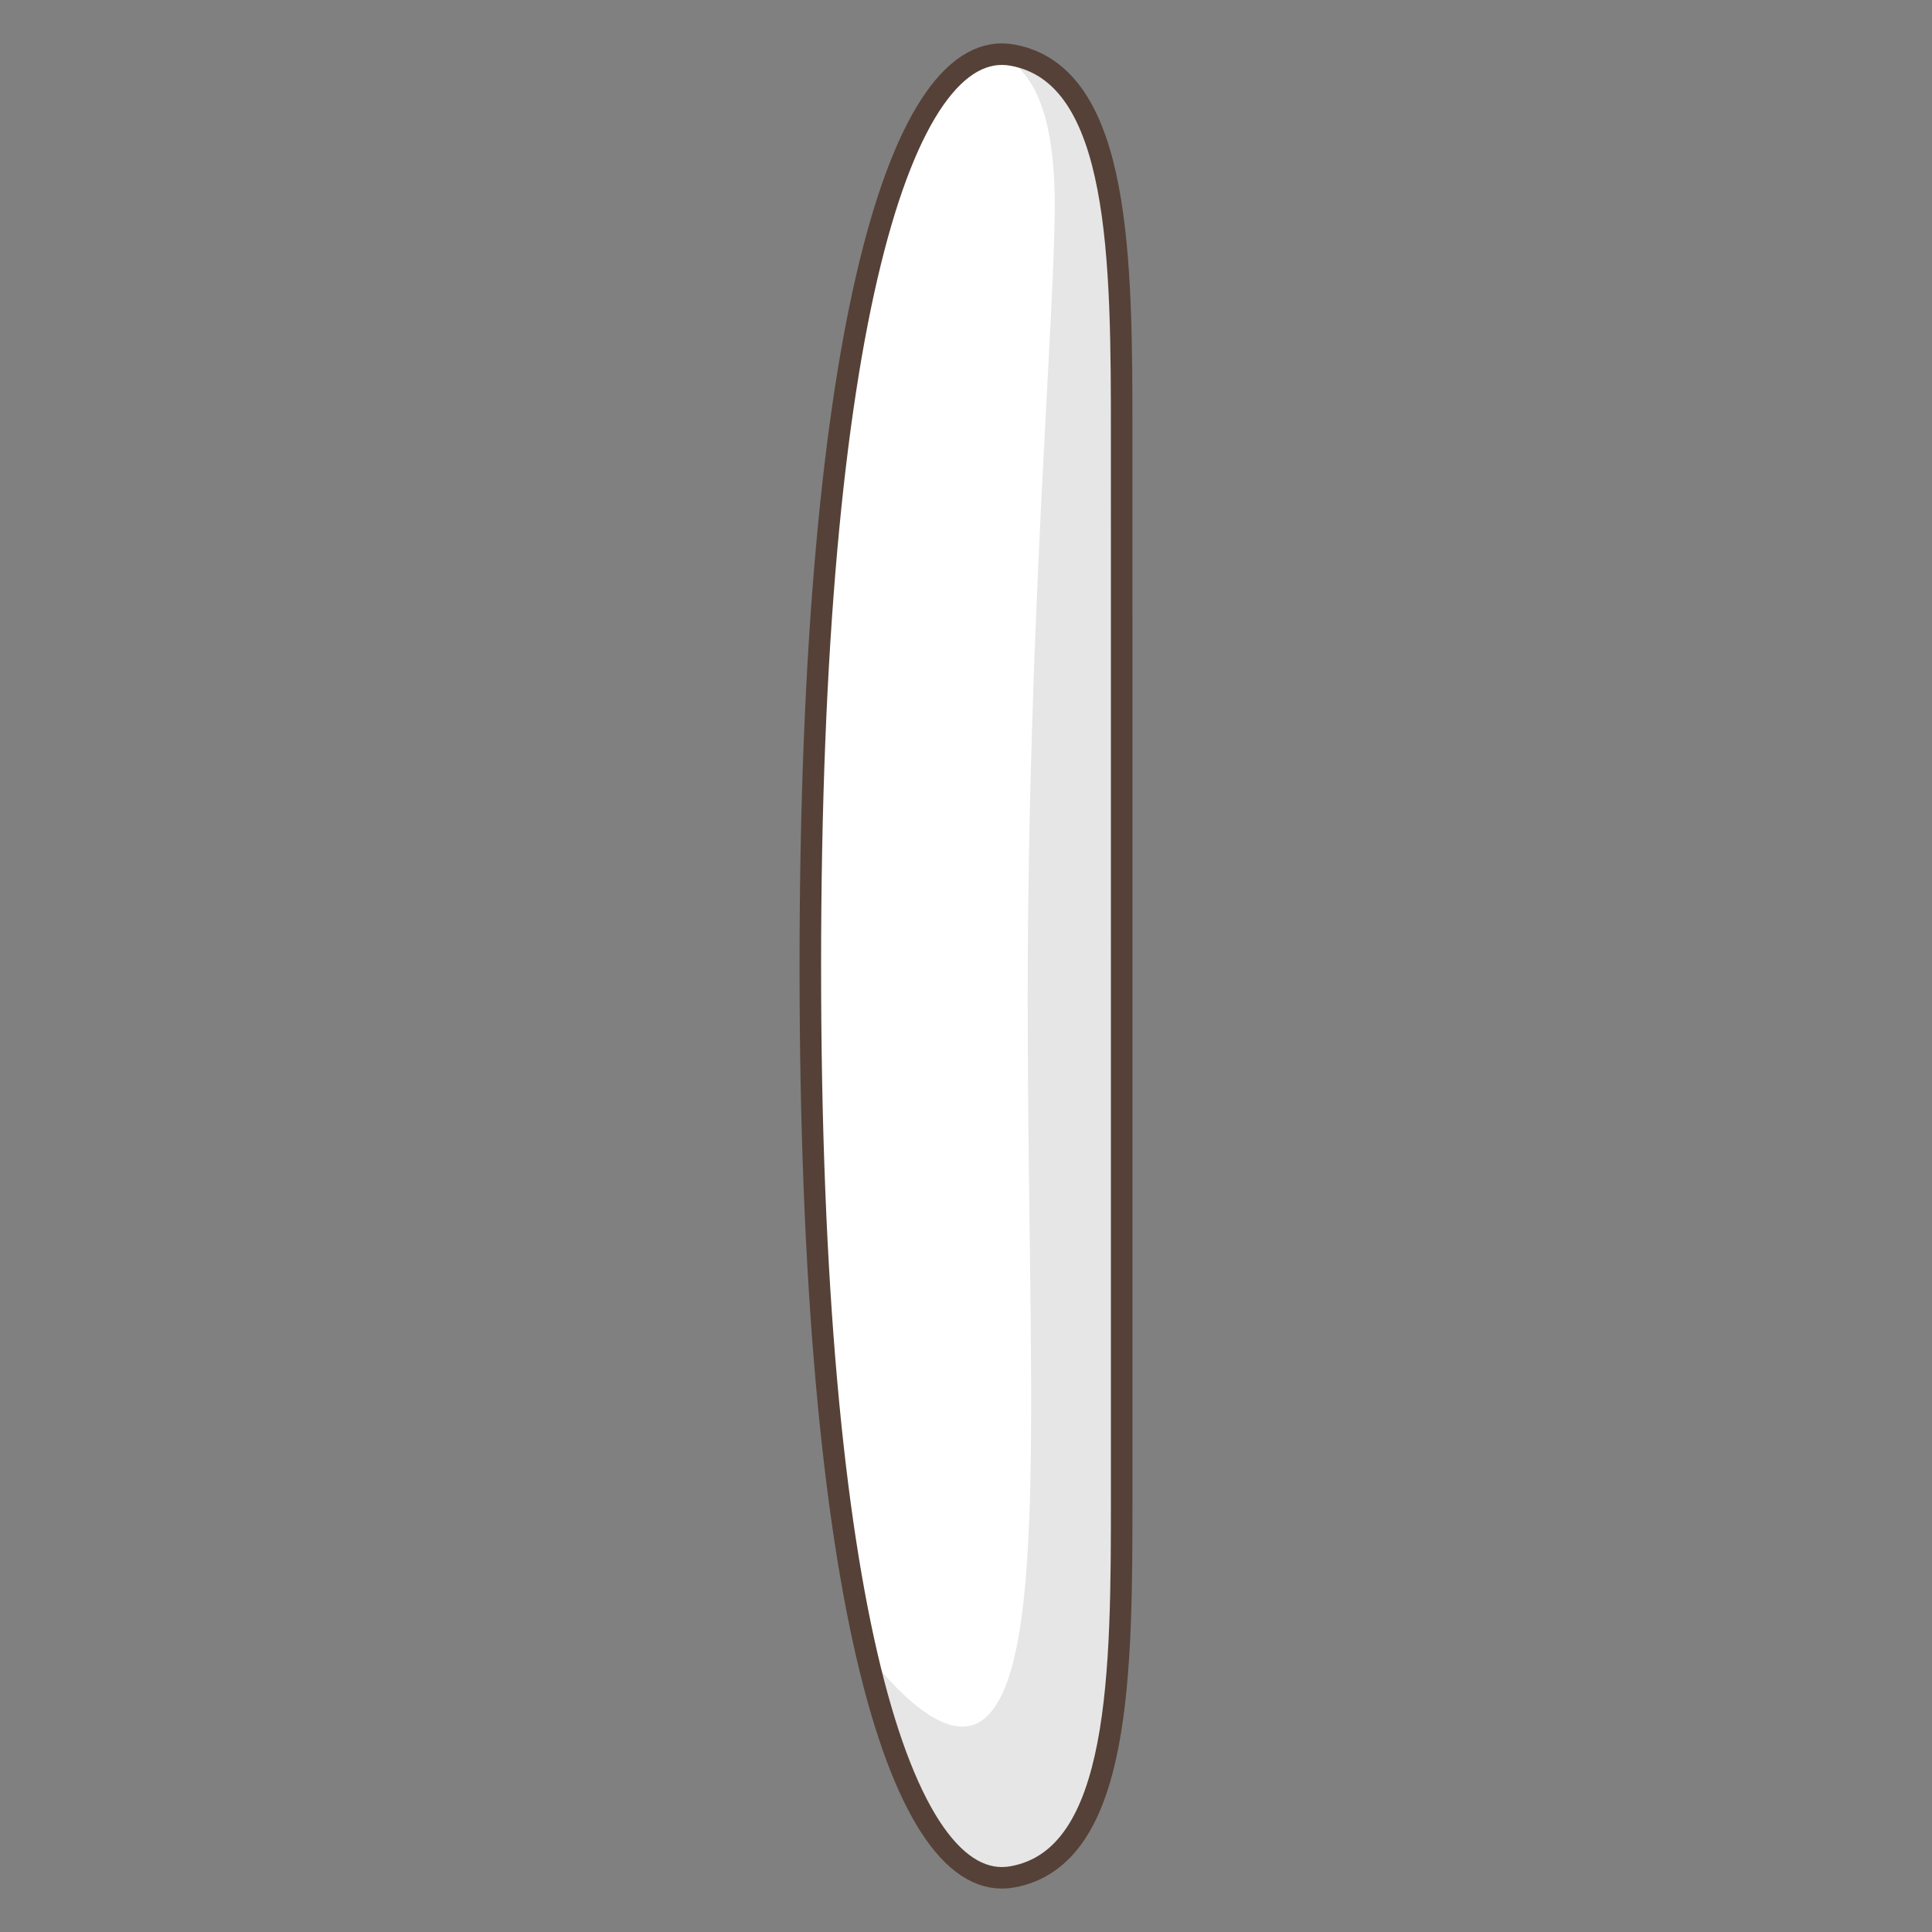
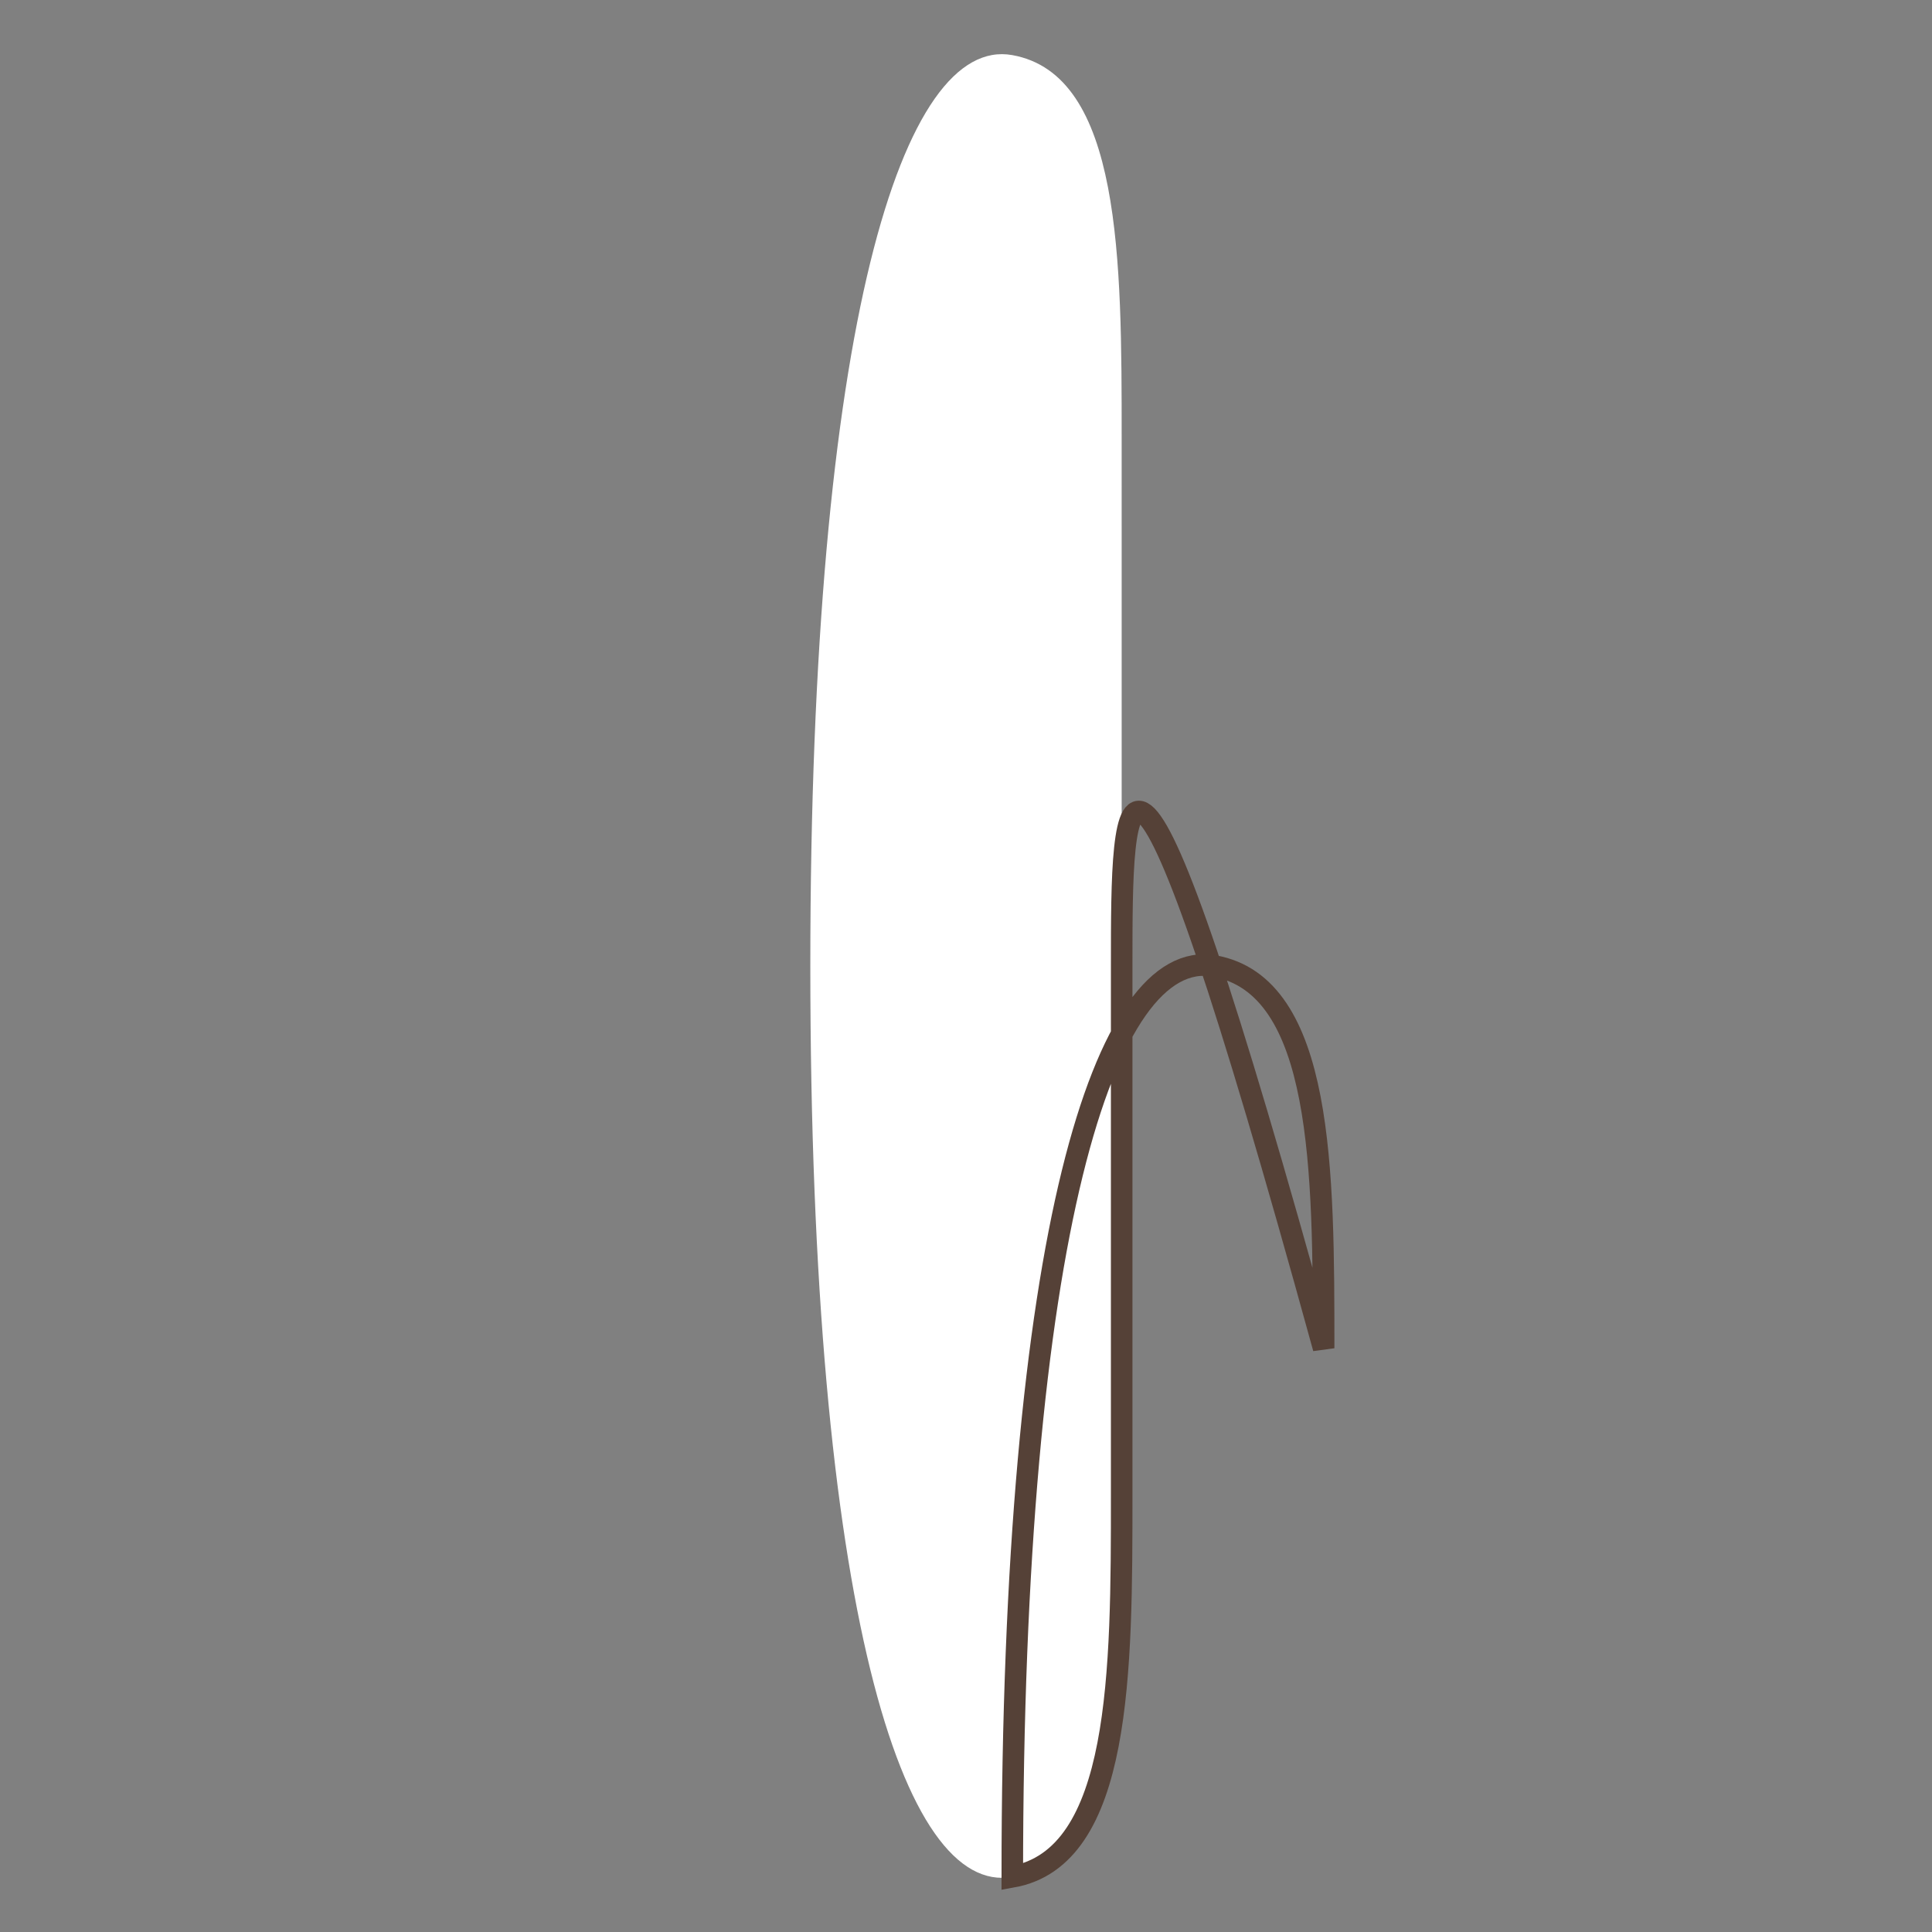
<svg xmlns="http://www.w3.org/2000/svg" version="1.1" id="Ebene_1" x="0px" y="0px" width="100px" height="100px" viewBox="0 0 100 100" enable-background="new 0 0 100 100" xml:space="preserve">
  <rect x="0" y="0" width="100" height="100" fill="#808080" stroke="none" />
  <g id="Ebene_1_1_">
</g>
  <g id="Außenrand">
-     <rect fill="none" width="100" height="100" />
-   </g>
+     </g>
  <g id="A0011g">
    <path fill-rule="evenodd" clip-rule="evenodd" fill="#FFFFFF" d="M58.058,50c0,9.078,0,18.219,0,27.362   c0,9.143,0,18.772-5.662,19.785C46.739,98.162,41.942,83.253,41.942,50c0-33.254,4.797-48.164,10.453-47.148   c5.662,1.014,5.662,10.643,5.662,19.786C58.058,31.779,58.058,40.922,58.058,50L58.058,50z" />
-     <path fill-rule="evenodd" clip-rule="evenodd" fill="#E6E6E6" d="M58.058,50c0,9.078,0,18.221,0,27.362   c0,9.143,0,18.772-5.662,19.785c-2.928,0.526-5.626-3.221-7.548-11.575c2.034,2.576,4.471,4.741,6.108,3.377   c3.358-2.799,2.237-17.625,2.237-37.209c0-19.582,1.4-35.249,1.4-41.124c0-5.063-1.248-7.01-2.846-7.807   c0.216-0.009,0.432,0.002,0.647,0.042c5.662,1.014,5.662,10.643,5.662,19.786C58.058,31.779,58.058,40.922,58.058,50L58.058,50z" />
-     <path fill-rule="evenodd" clip-rule="evenodd" fill="none" stroke="#554137" stroke-width="1.115" stroke-miterlimit="2.414" d="   M58.058,50c0,9.078,0,18.219,0,27.362c0,9.143,0,18.772-5.662,19.785C46.739,98.162,41.942,83.253,41.942,50   c0-33.254,4.797-48.164,10.453-47.148c5.662,1.014,5.662,10.643,5.662,19.786C58.058,31.779,58.058,40.922,58.058,50L58.058,50z" />
+     <path fill-rule="evenodd" clip-rule="evenodd" fill="none" stroke="#554137" stroke-width="1.115" stroke-miterlimit="2.414" d="   M58.058,50c0,9.078,0,18.219,0,27.362c0,9.143,0,18.772-5.662,19.785c0-33.254,4.797-48.164,10.453-47.148c5.662,1.014,5.662,10.643,5.662,19.786C58.058,31.779,58.058,40.922,58.058,50L58.058,50z" />
  </g>
</svg>